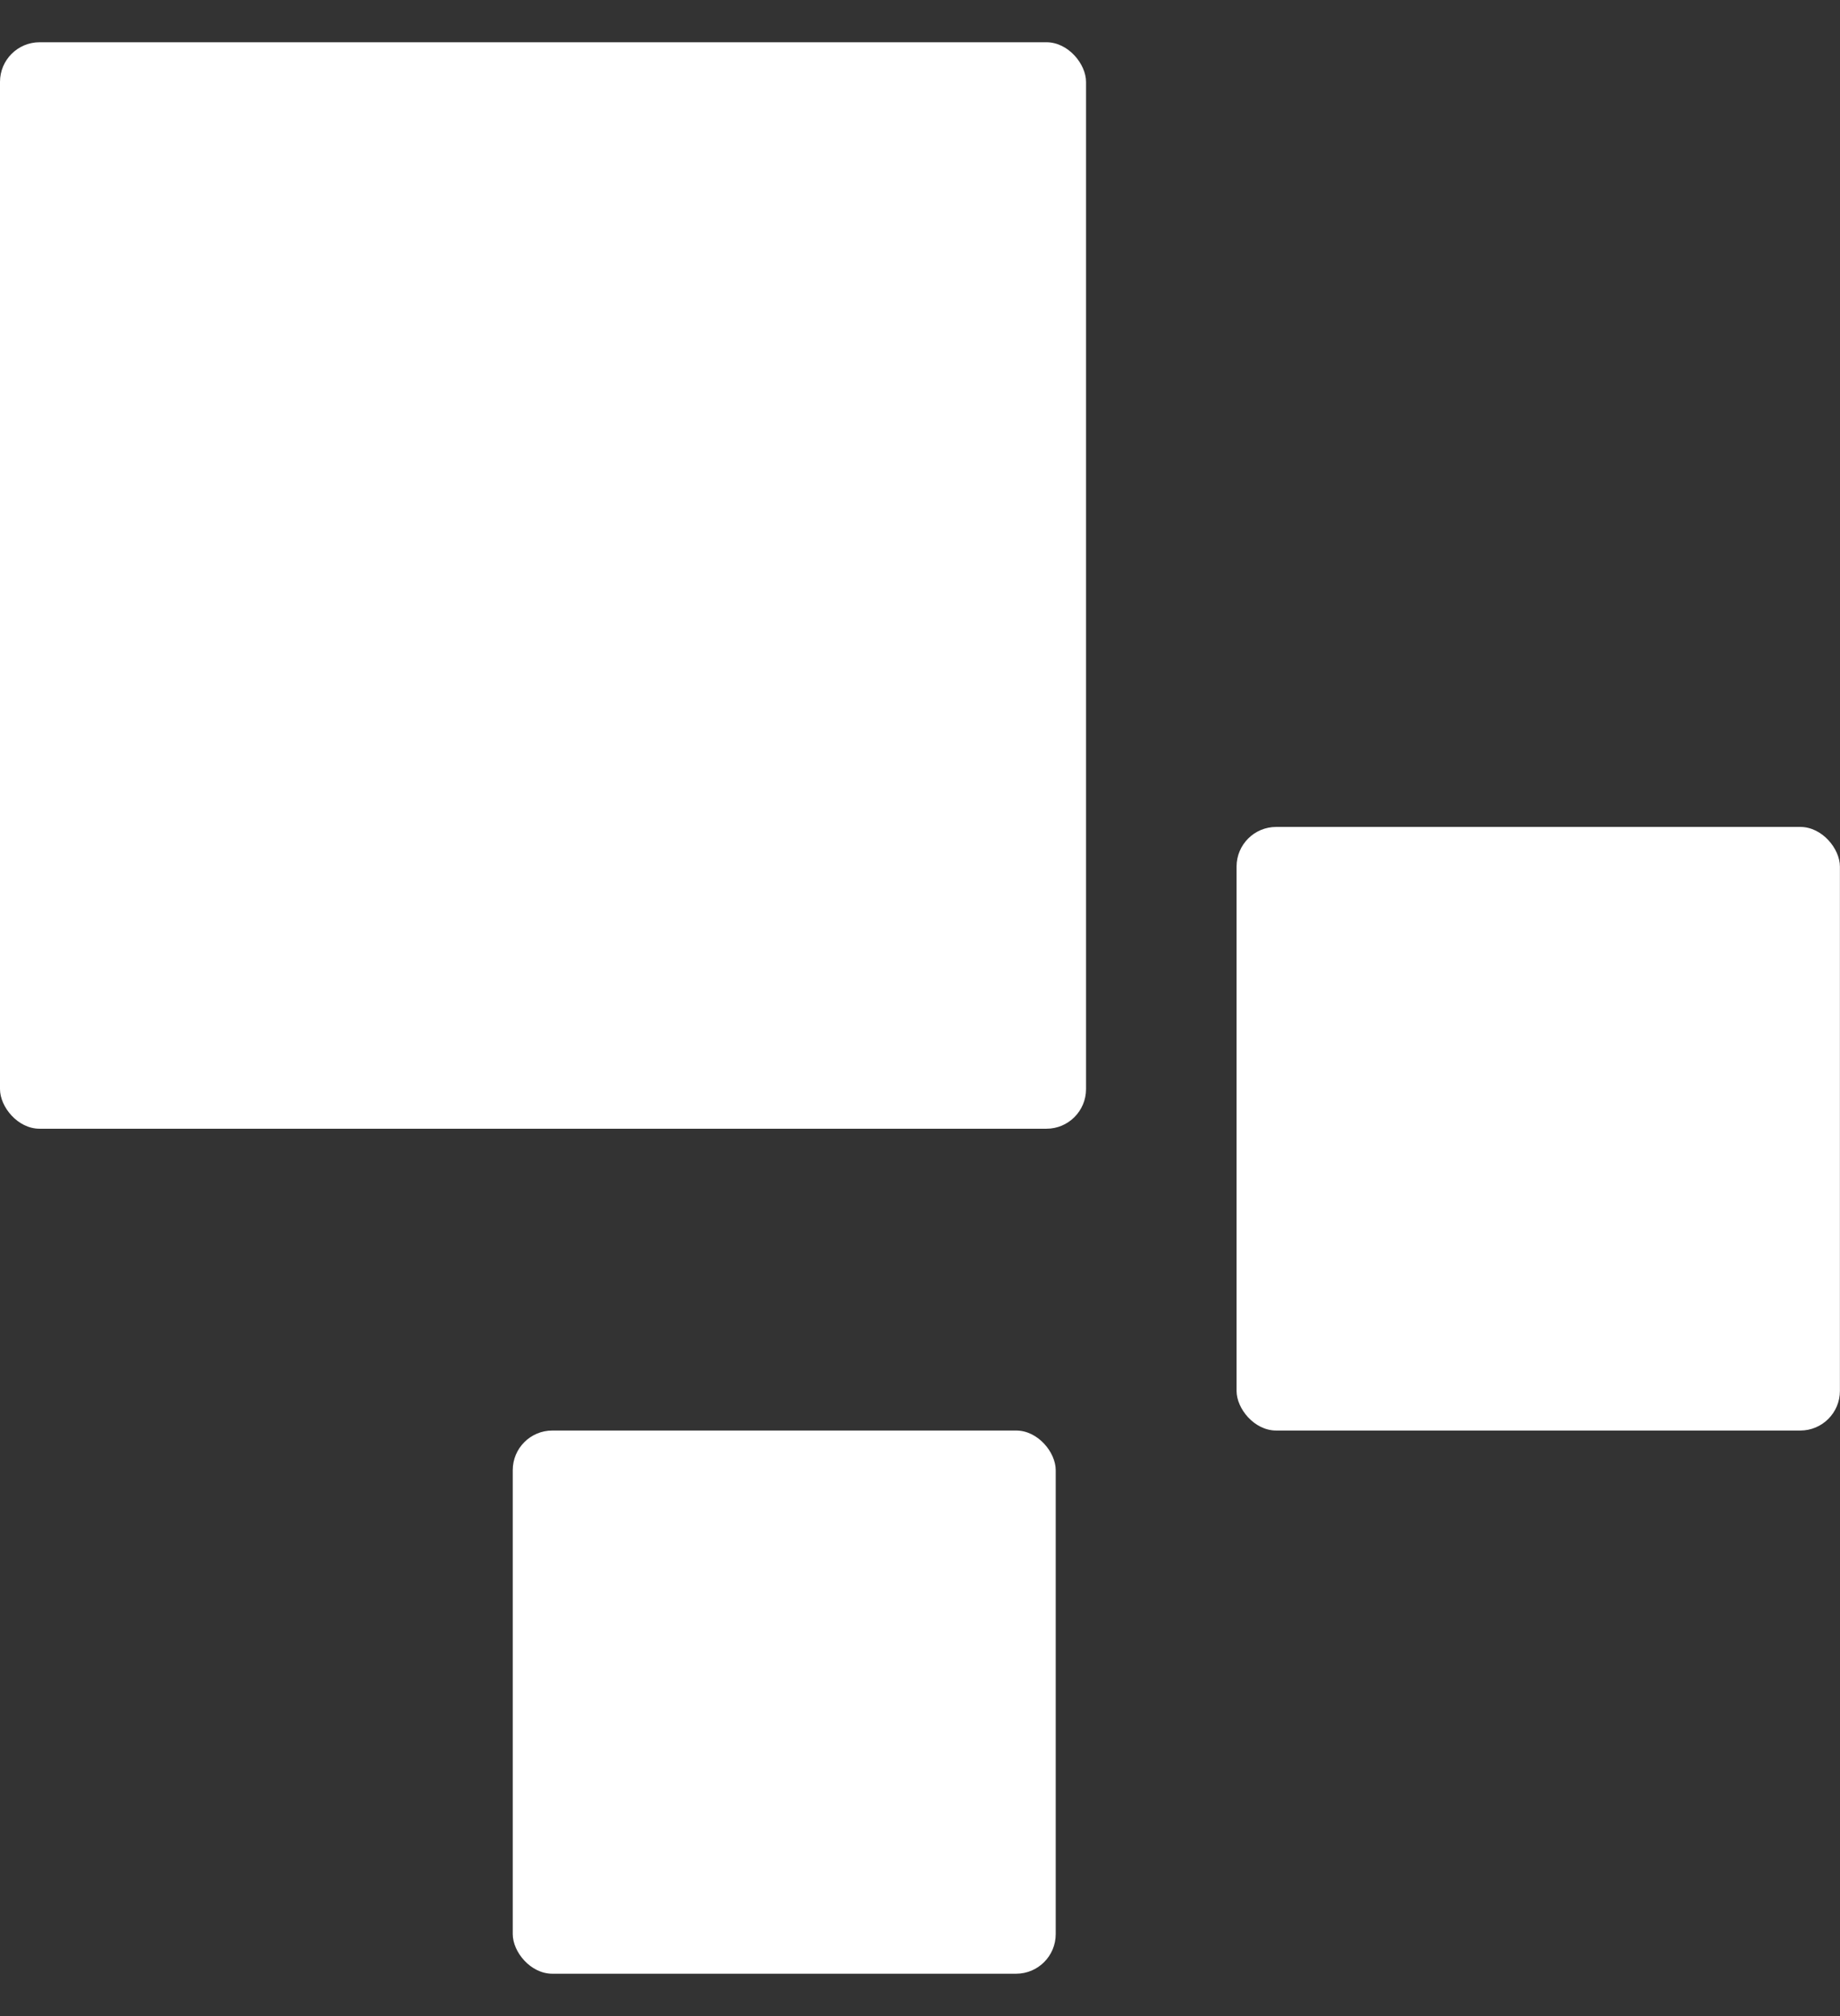
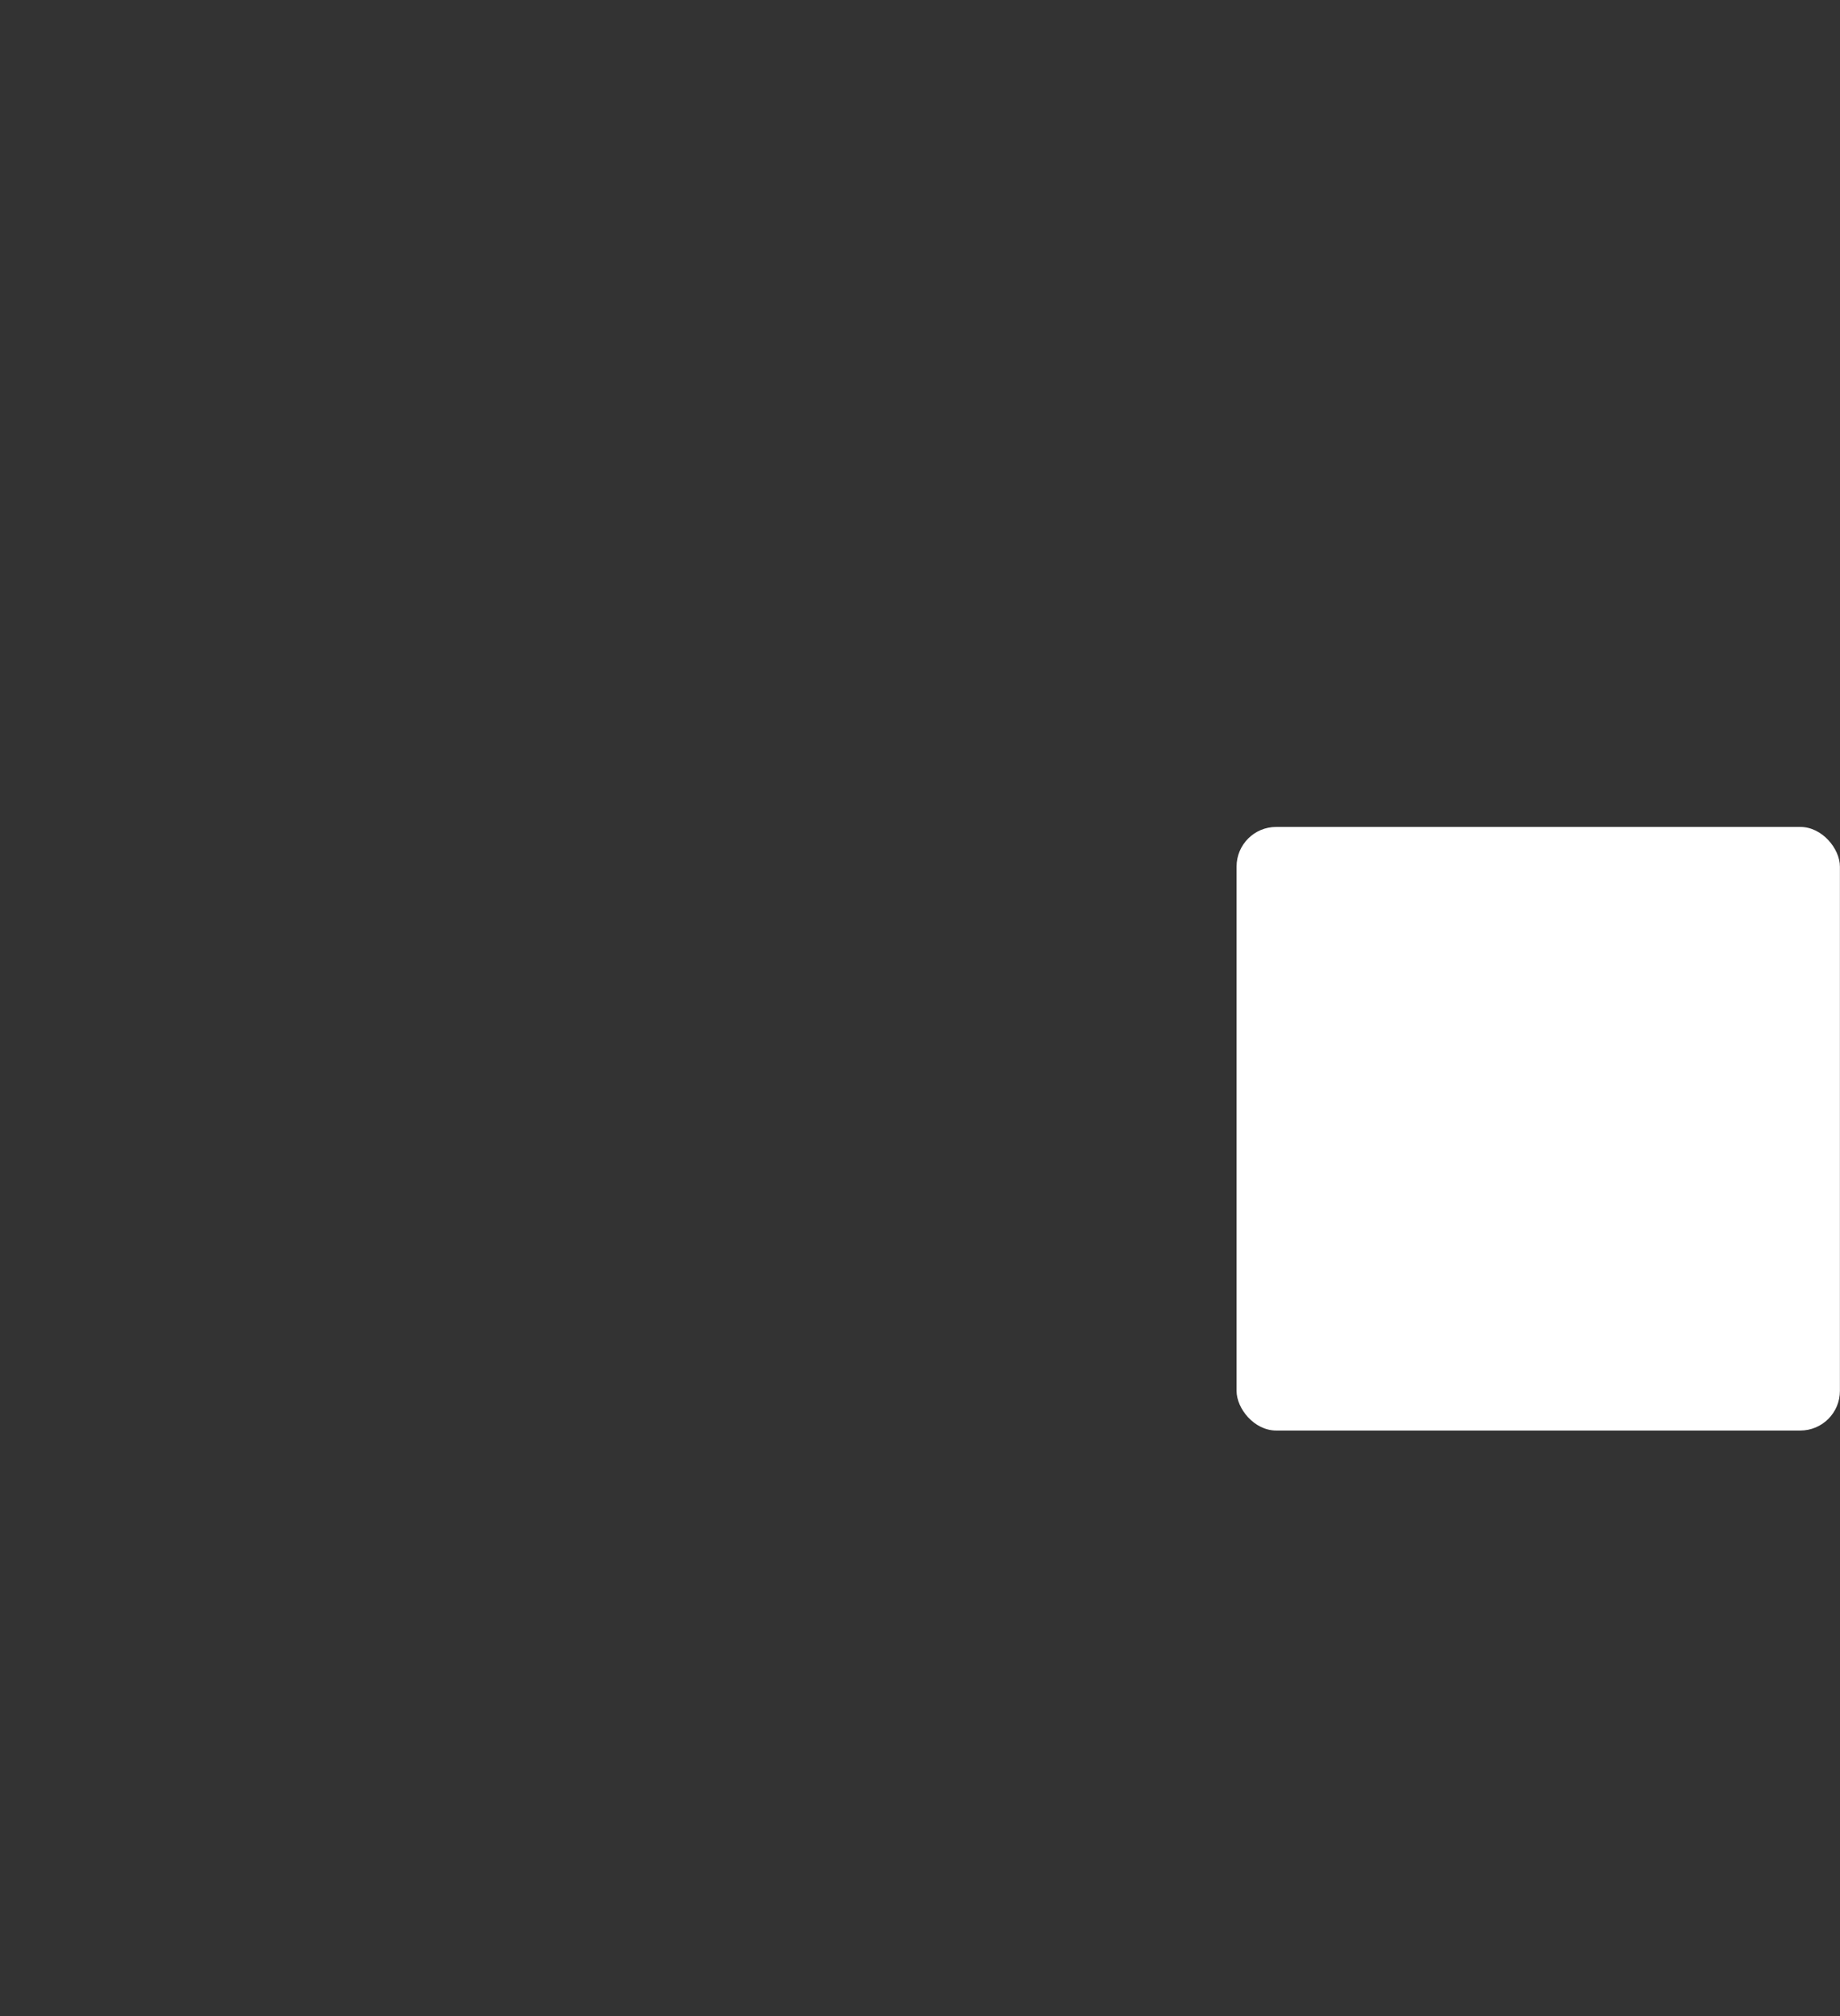
<svg xmlns="http://www.w3.org/2000/svg" width="21" height="23" viewBox="0 0 21 23" fill="none">
  <rect x="0" y="0" width="21" height="23" fill="#333333" stroke="none" />
-   <rect y="0.482" width="12.395" height="12.395" rx="0.452" fill="white" />
  <rect x="14.113" y="9.434" width="6.886" height="6.886" rx="0.452" fill="white" />
-   <rect x="5.852" y="16.32" width="6.197" height="6.197" rx="0.452" fill="white" />
</svg>